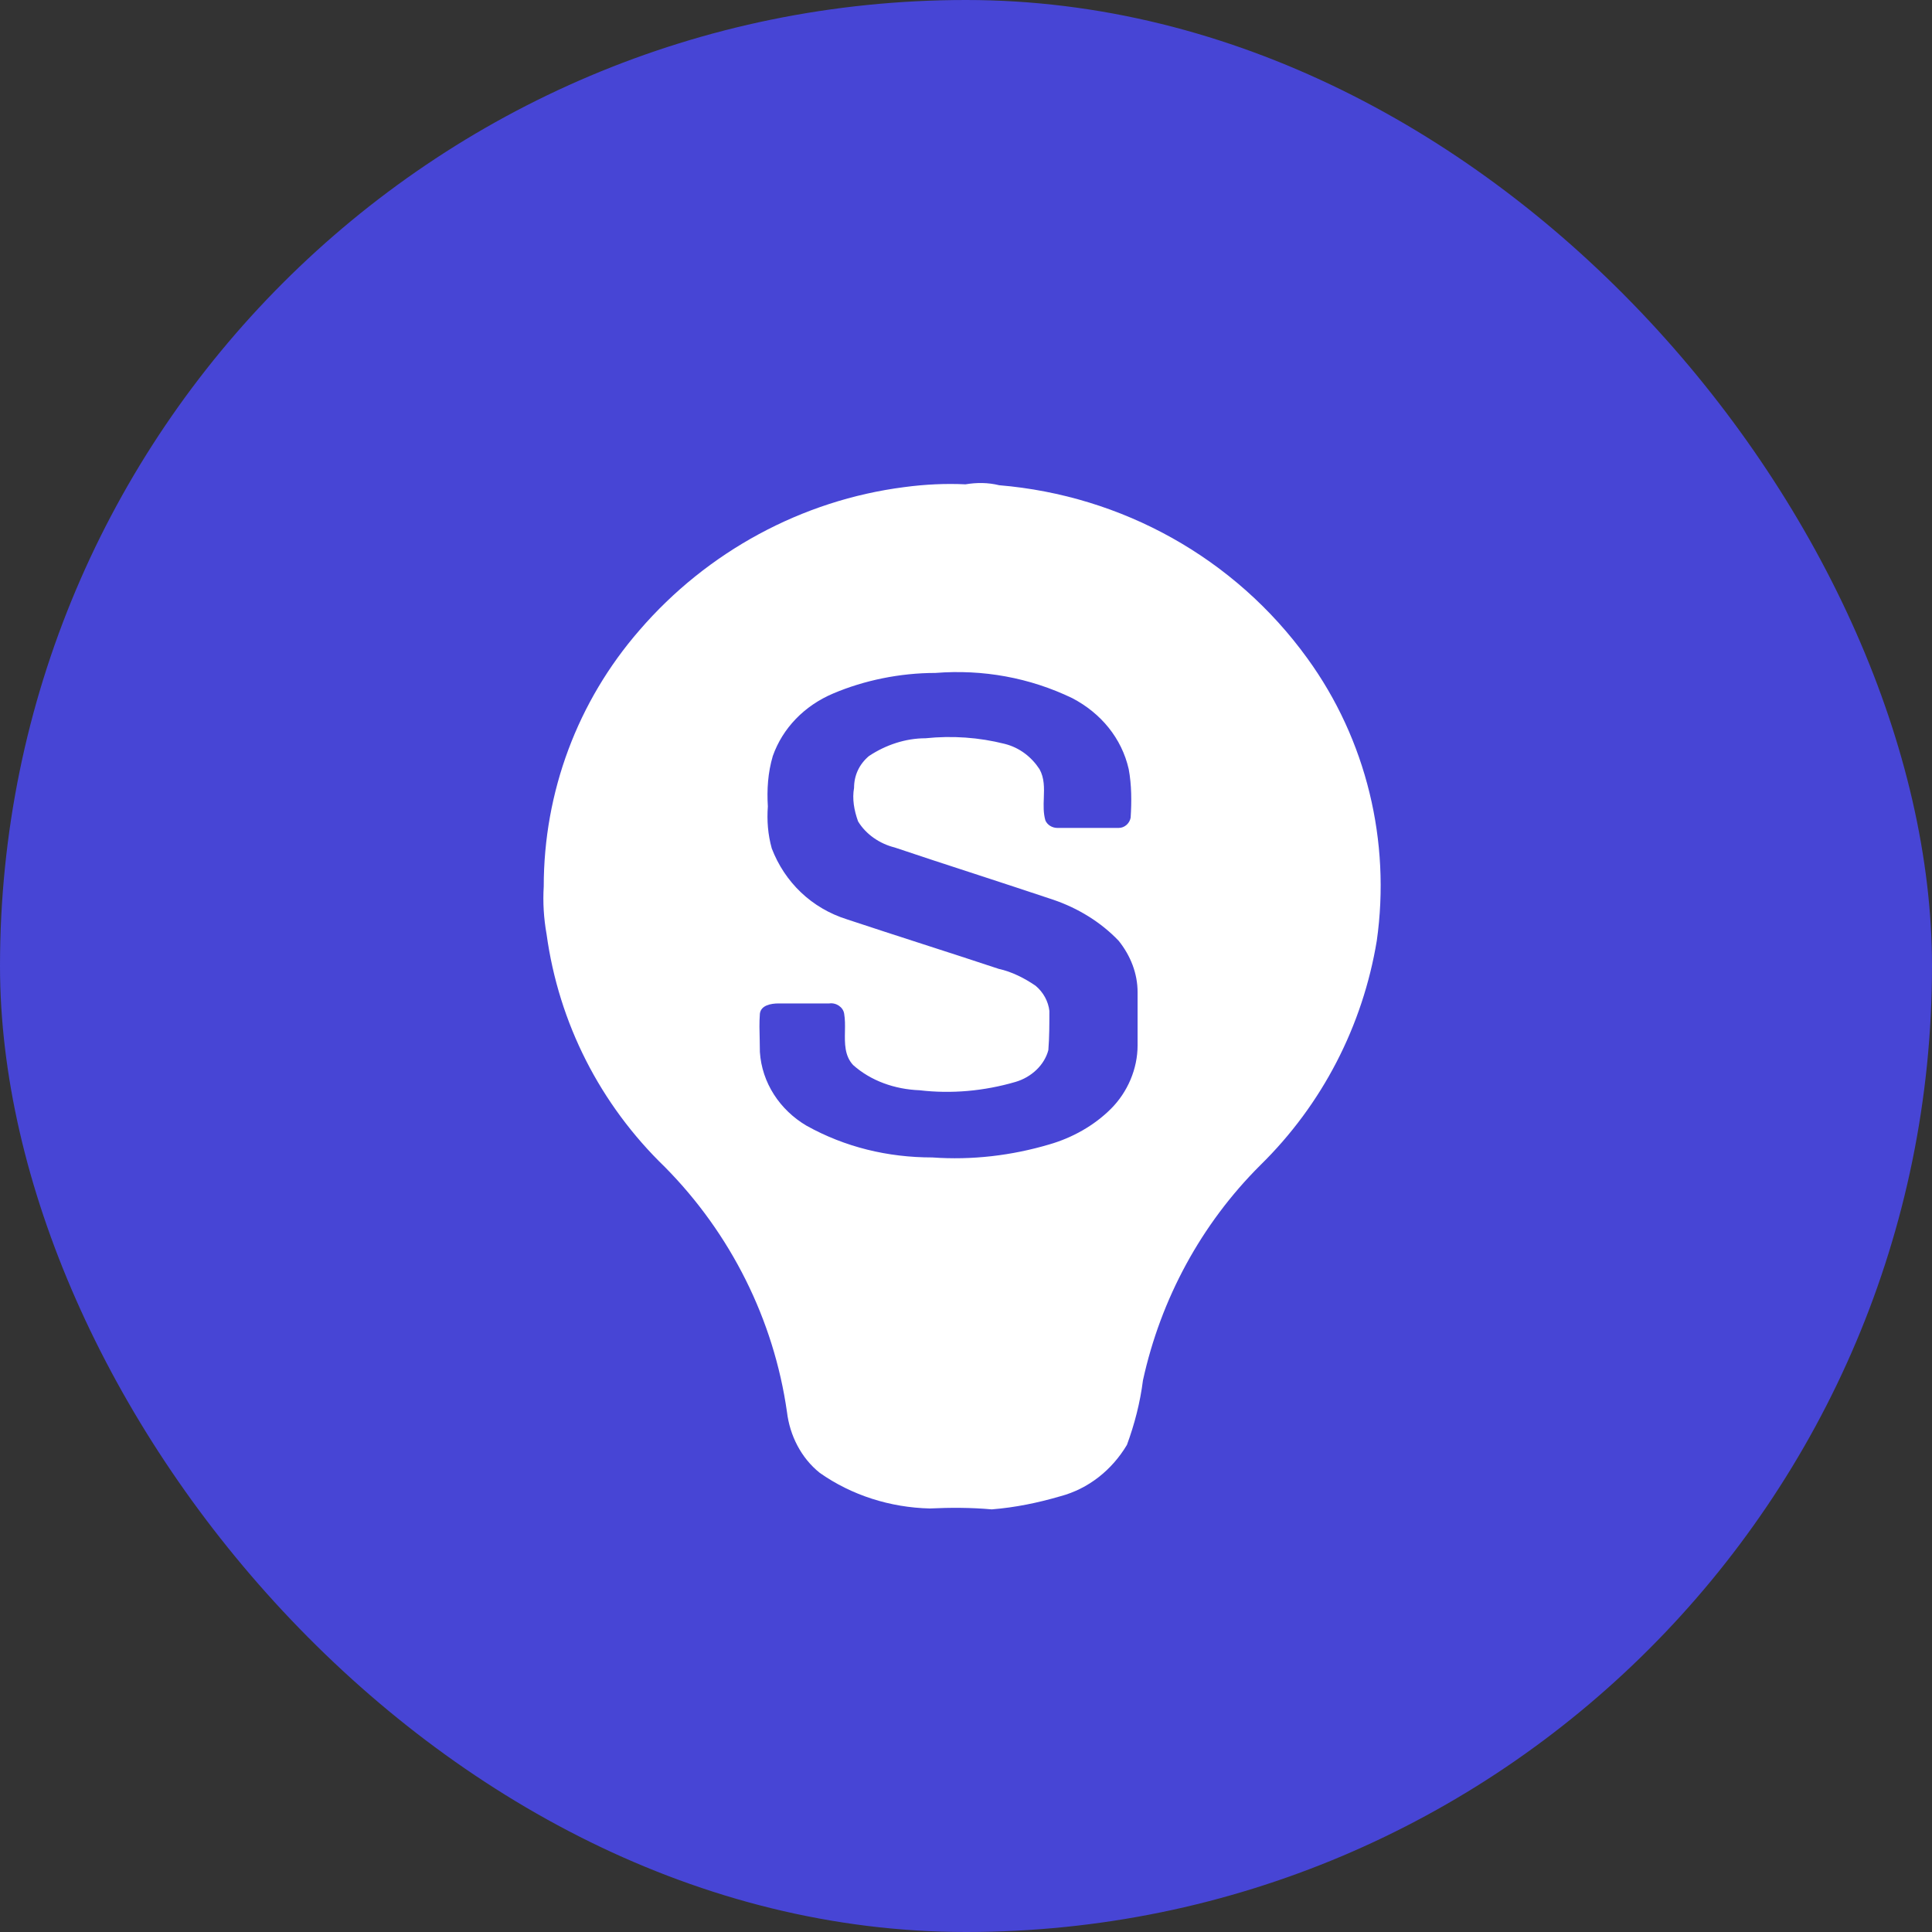
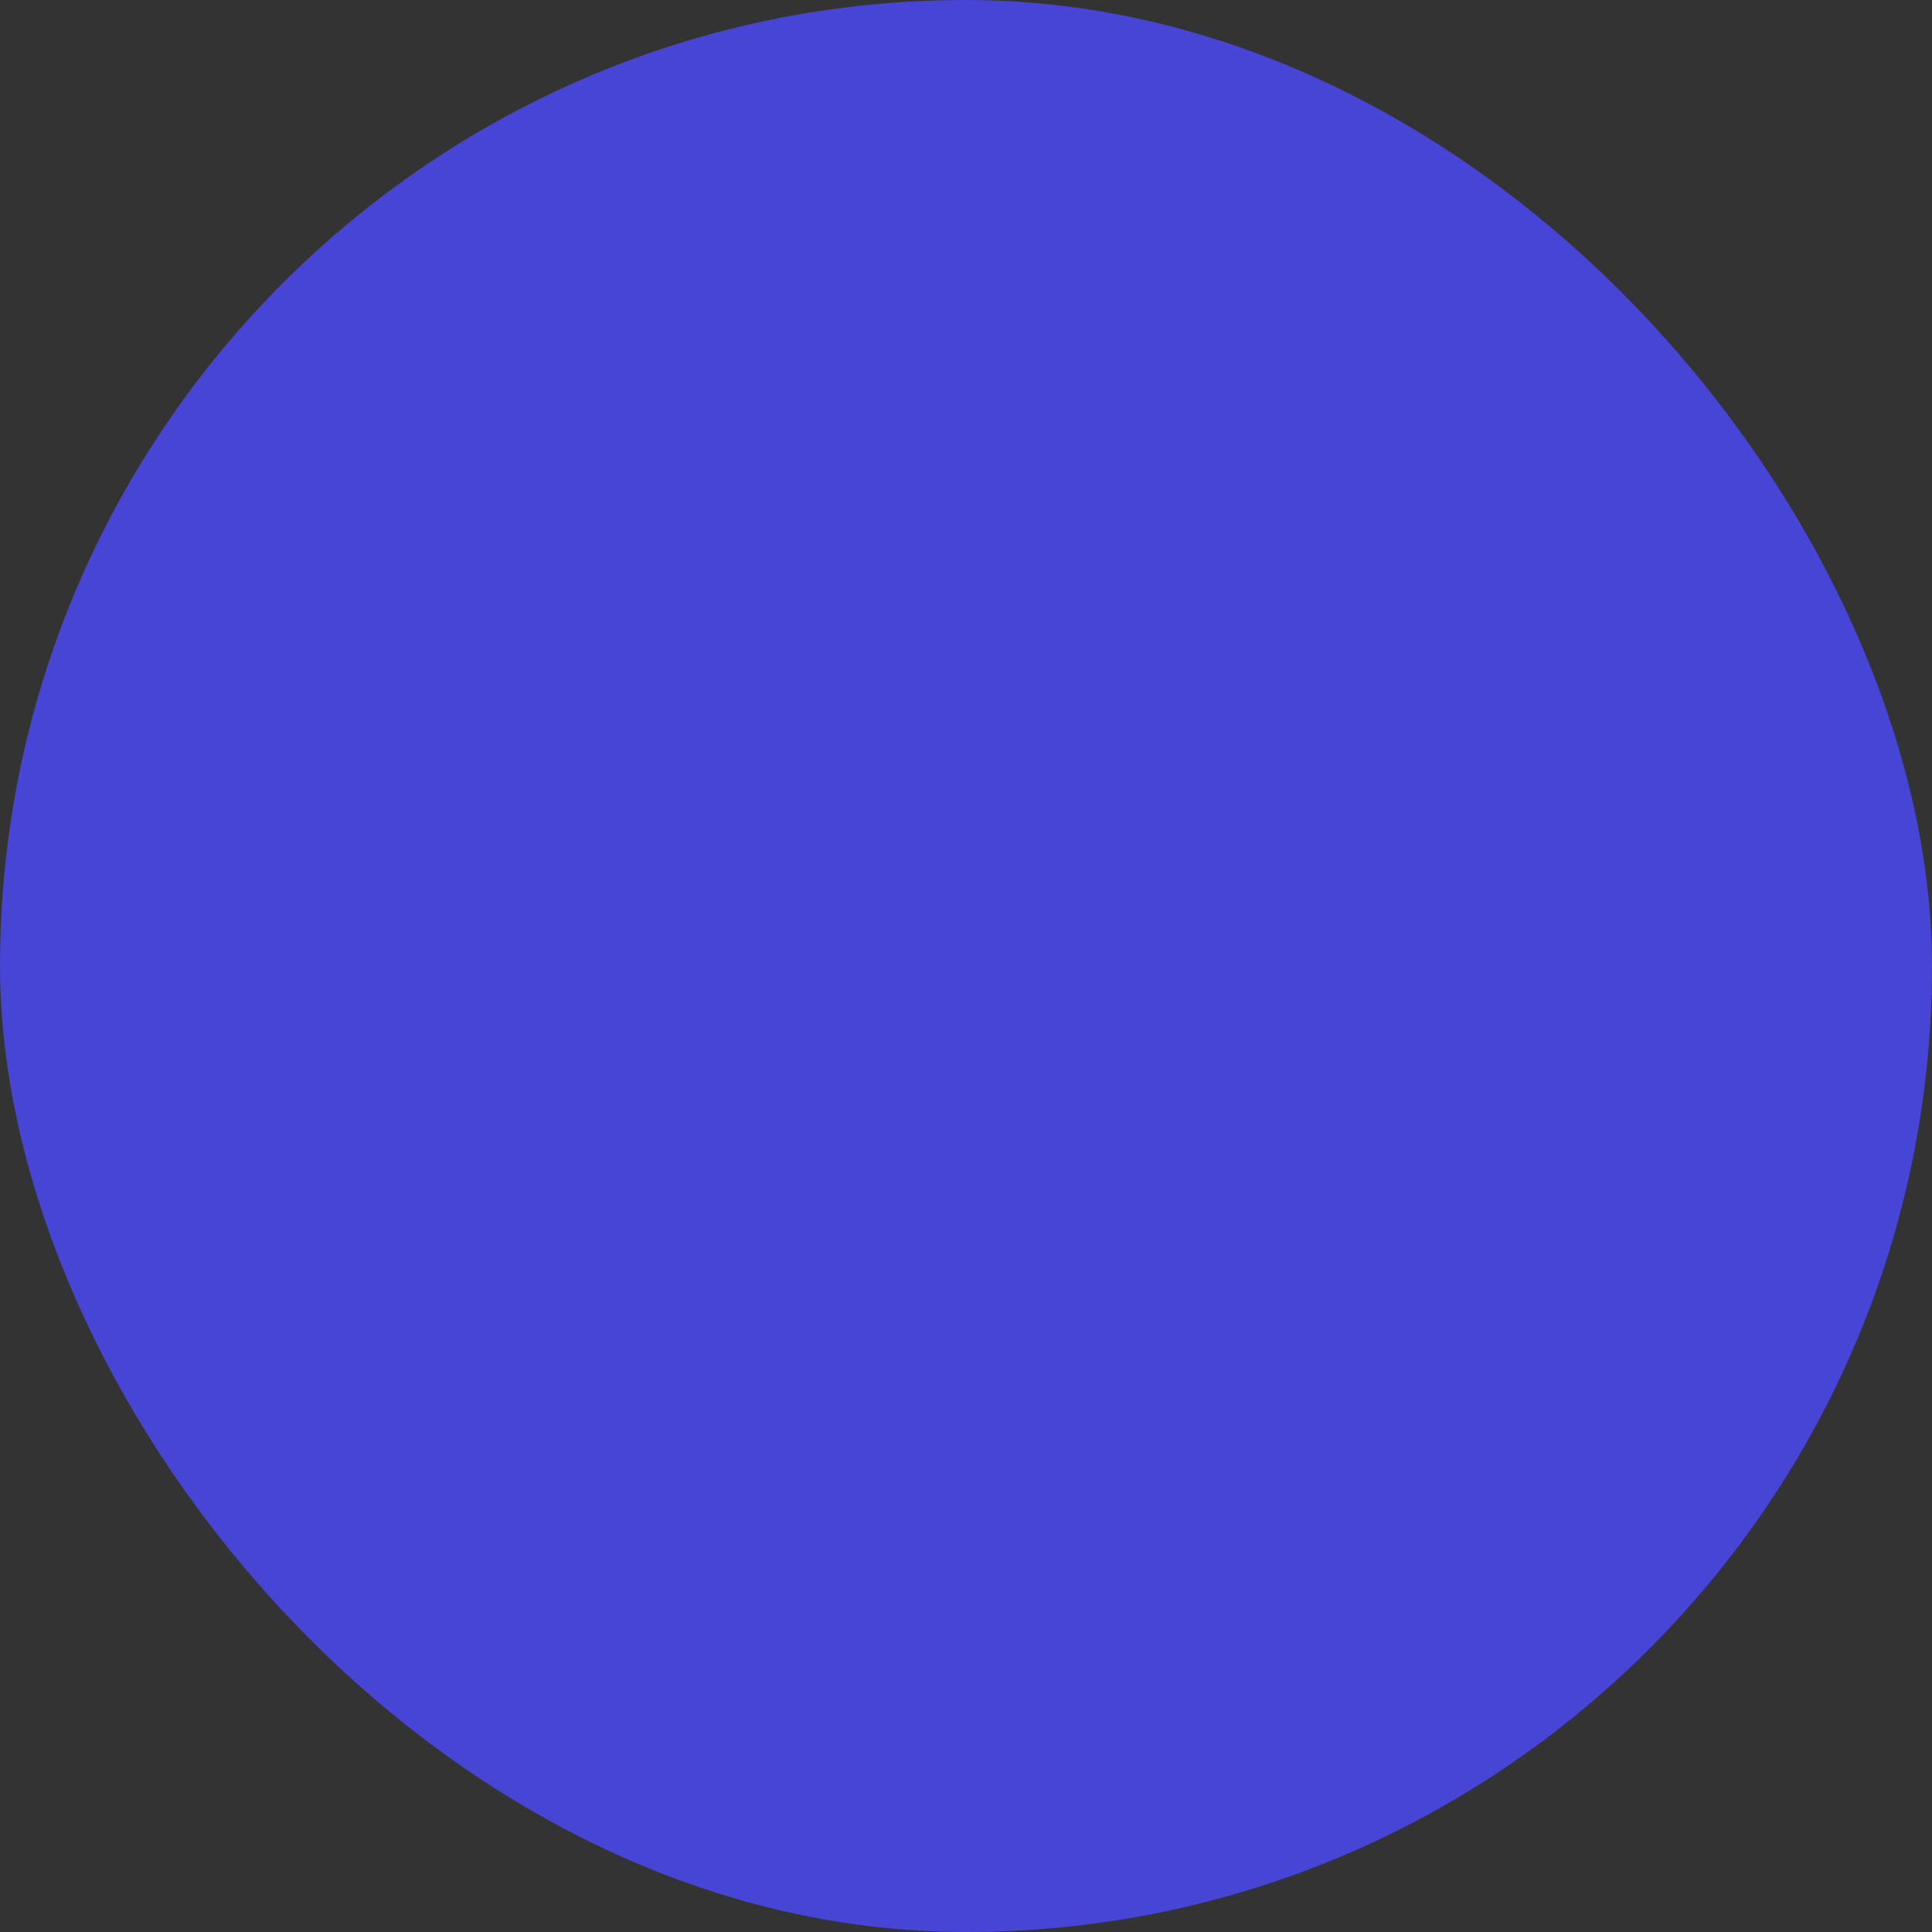
<svg xmlns="http://www.w3.org/2000/svg" width="32" height="32" viewBox="0 0 32 32" fill="none">
  <rect x="0" y="0" width="32" height="32" fill="#333333" stroke="none" />
  <rect width="32" height="32" rx="16" fill="#4745D5" />
-   <path fill-rule="evenodd" clip-rule="evenodd" d="M15.991 8.022C15.664 8.006 15.322 8.022 14.979 8.068C13.284 8.285 11.713 9.137 10.592 10.438C9.566 11.616 9.006 13.118 9.006 14.683C8.99 14.946 9.006 15.21 9.053 15.473C9.255 16.945 9.939 18.292 11.013 19.33C12.101 20.43 12.817 21.855 13.035 23.389C13.082 23.776 13.268 24.148 13.579 24.396C14.108 24.768 14.746 24.969 15.399 24.985C15.742 24.969 16.084 24.969 16.426 25C16.815 24.969 17.188 24.892 17.562 24.783C18.028 24.659 18.417 24.349 18.666 23.931C18.791 23.59 18.884 23.234 18.931 22.862C19.226 21.515 19.895 20.275 20.875 19.299C21.902 18.292 22.571 16.991 22.804 15.581C23.037 13.939 22.633 12.251 21.653 10.903C20.455 9.245 18.588 8.207 16.55 8.037C16.364 7.991 16.177 7.991 15.991 8.022ZM17.759 11.563C17.052 11.223 16.281 11.084 15.493 11.146C14.902 11.146 14.31 11.27 13.801 11.486C13.325 11.687 12.964 12.058 12.8 12.522C12.718 12.8 12.701 13.079 12.718 13.357C12.701 13.589 12.718 13.821 12.783 14.053C12.997 14.61 13.44 15.043 14.031 15.228C14.45 15.367 14.869 15.503 15.287 15.638C15.706 15.773 16.125 15.909 16.544 16.048C16.757 16.094 16.97 16.202 17.151 16.326C17.282 16.434 17.364 16.589 17.381 16.744C17.381 16.975 17.381 17.176 17.364 17.393C17.299 17.64 17.085 17.841 16.823 17.919C16.297 18.073 15.755 18.12 15.23 18.058C14.819 18.042 14.425 17.903 14.13 17.64C13.988 17.486 13.991 17.283 13.995 17.082C13.997 16.982 13.998 16.883 13.982 16.79C13.966 16.682 13.851 16.604 13.736 16.62H12.898C12.767 16.62 12.603 16.651 12.586 16.79C12.575 16.935 12.579 17.081 12.583 17.222C12.585 17.29 12.586 17.358 12.586 17.424C12.619 17.934 12.915 18.383 13.358 18.645C13.998 19.001 14.704 19.171 15.443 19.171C16.1 19.218 16.757 19.14 17.381 18.955C17.759 18.846 18.12 18.645 18.399 18.367C18.678 18.089 18.842 17.702 18.842 17.316V16.434C18.842 16.125 18.727 15.831 18.53 15.584C18.235 15.274 17.857 15.043 17.447 14.903C17.012 14.757 16.572 14.614 16.133 14.47C15.694 14.327 15.255 14.184 14.819 14.037C14.573 13.976 14.343 13.821 14.212 13.604C14.146 13.419 14.113 13.233 14.146 13.048C14.146 12.847 14.228 12.661 14.393 12.522C14.672 12.337 15 12.228 15.329 12.228C15.772 12.182 16.215 12.213 16.642 12.321C16.888 12.383 17.085 12.538 17.217 12.739C17.3 12.887 17.295 13.051 17.289 13.216C17.284 13.342 17.28 13.468 17.315 13.589C17.348 13.666 17.43 13.713 17.512 13.713H18.53C18.629 13.713 18.711 13.635 18.727 13.543C18.744 13.28 18.744 13.002 18.695 12.739C18.579 12.228 18.235 11.811 17.759 11.563Z" fill="white" />
</svg>